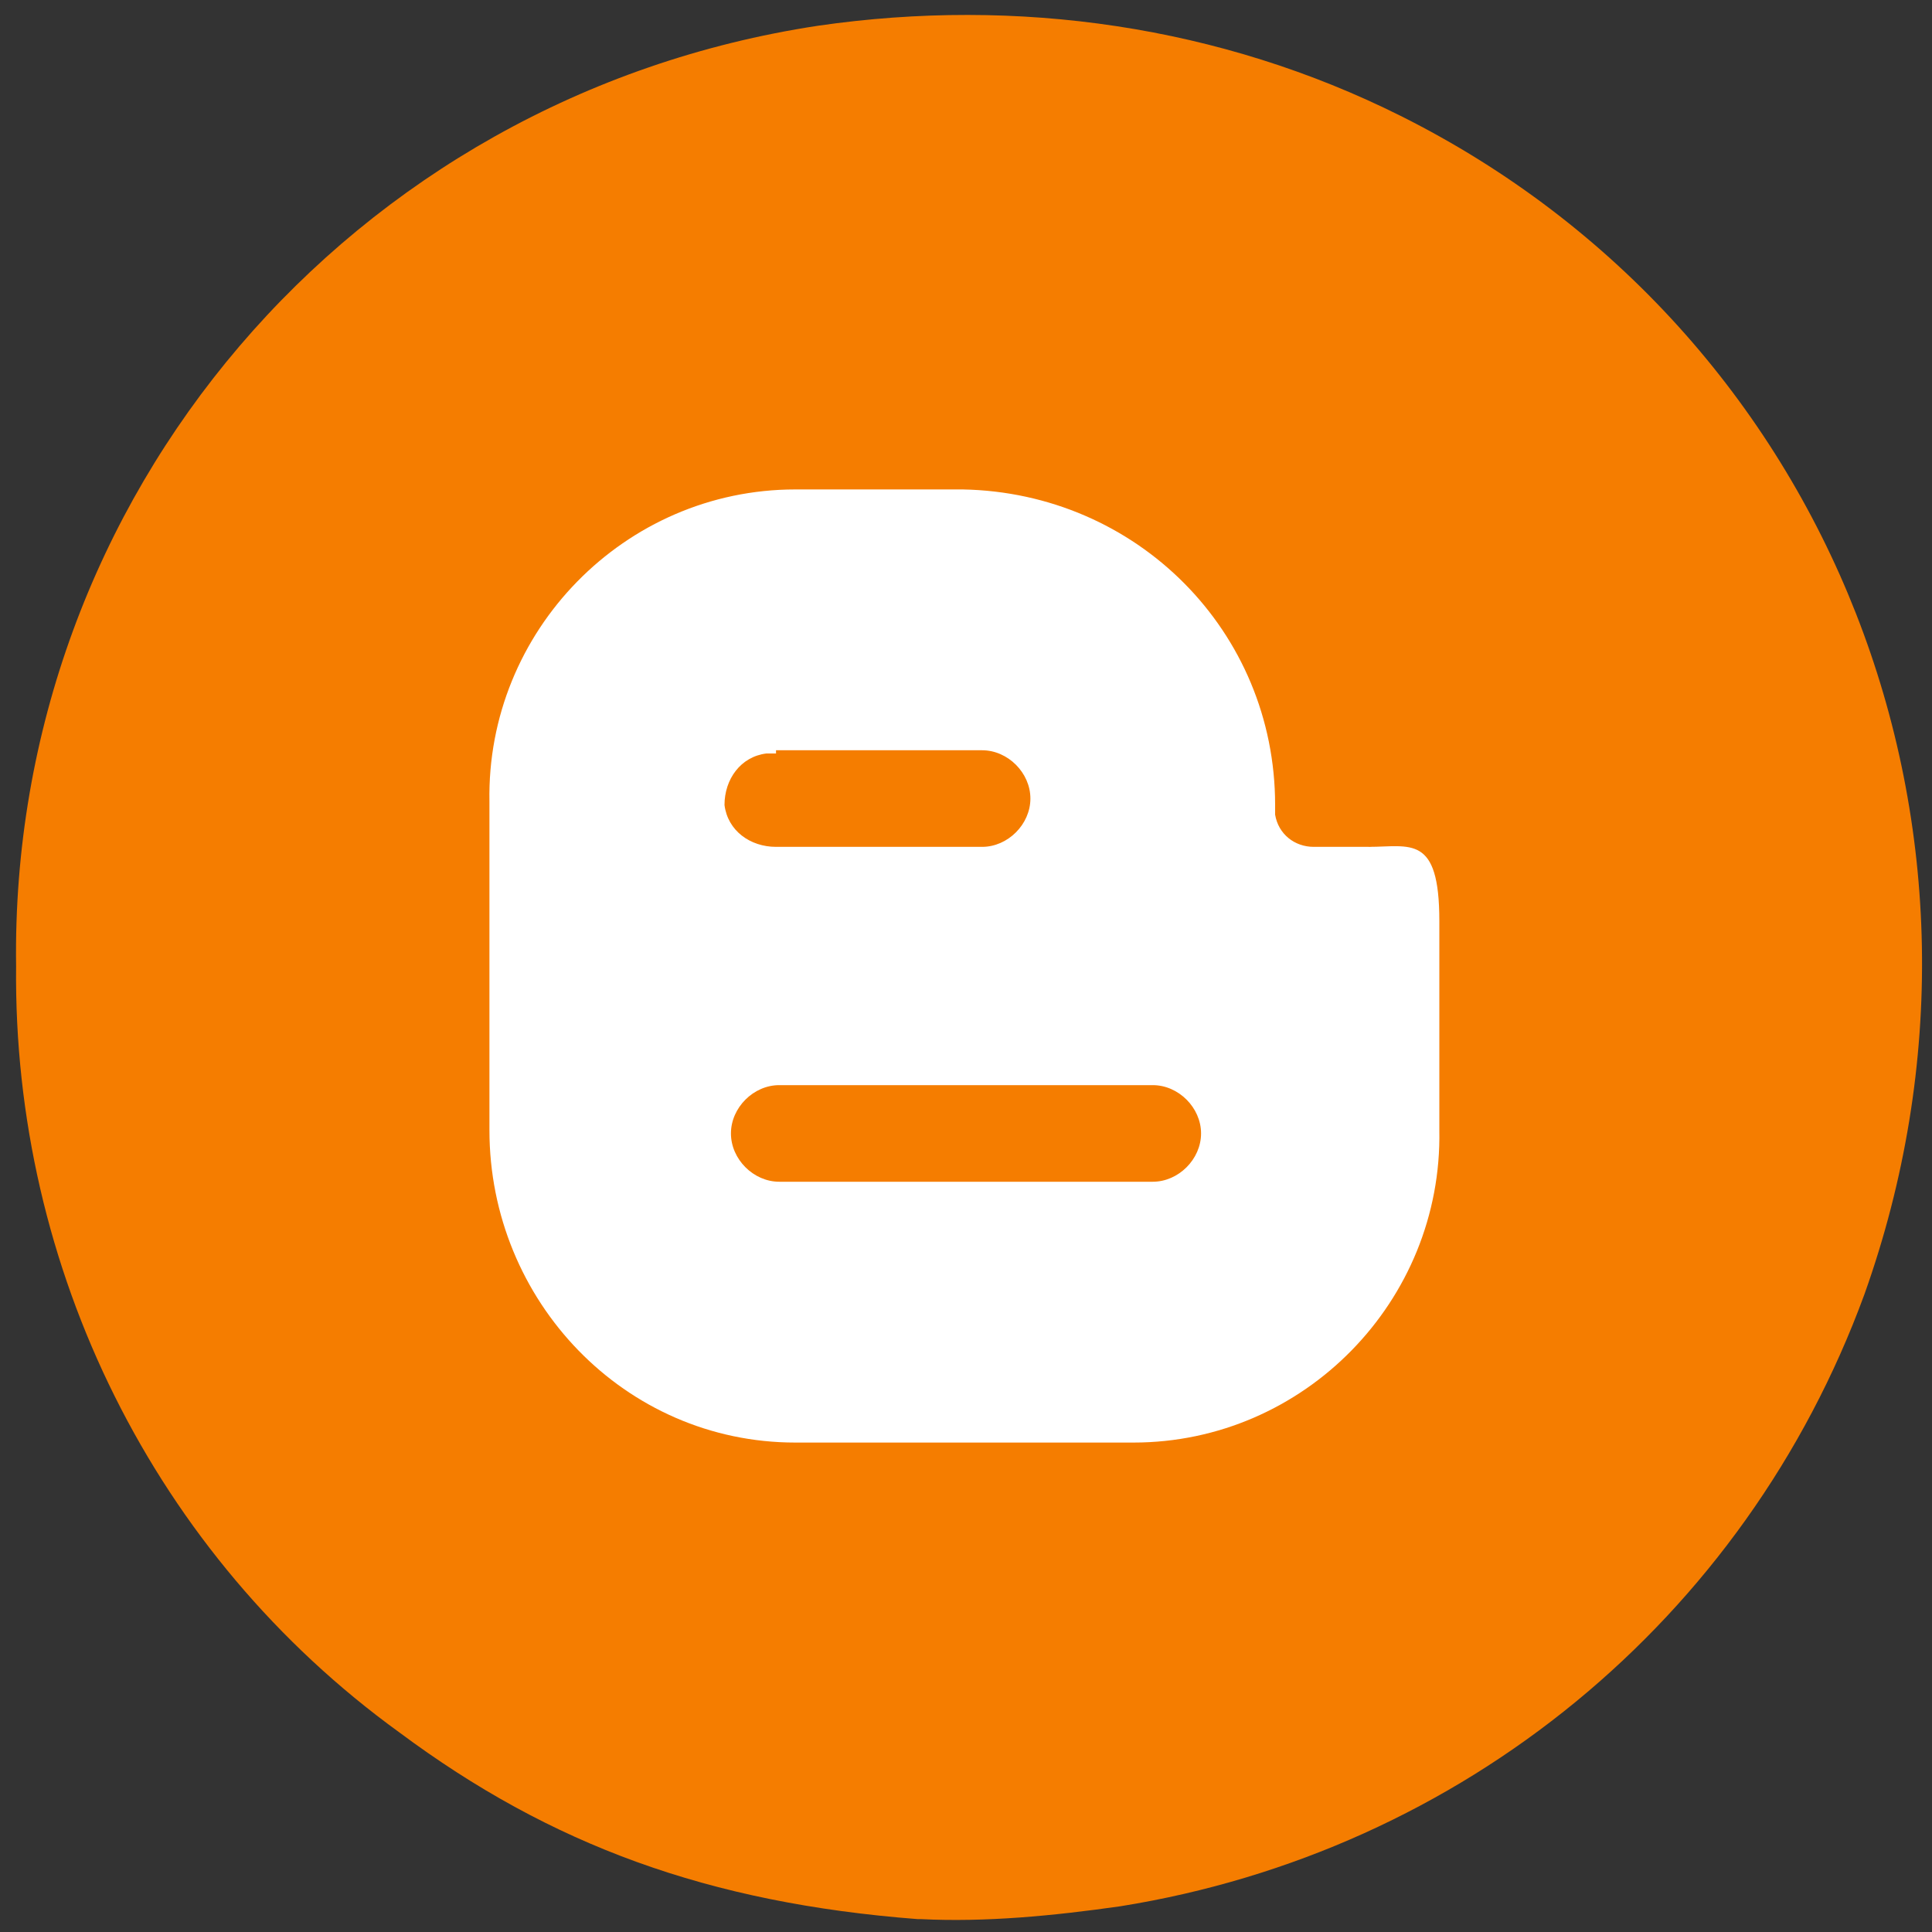
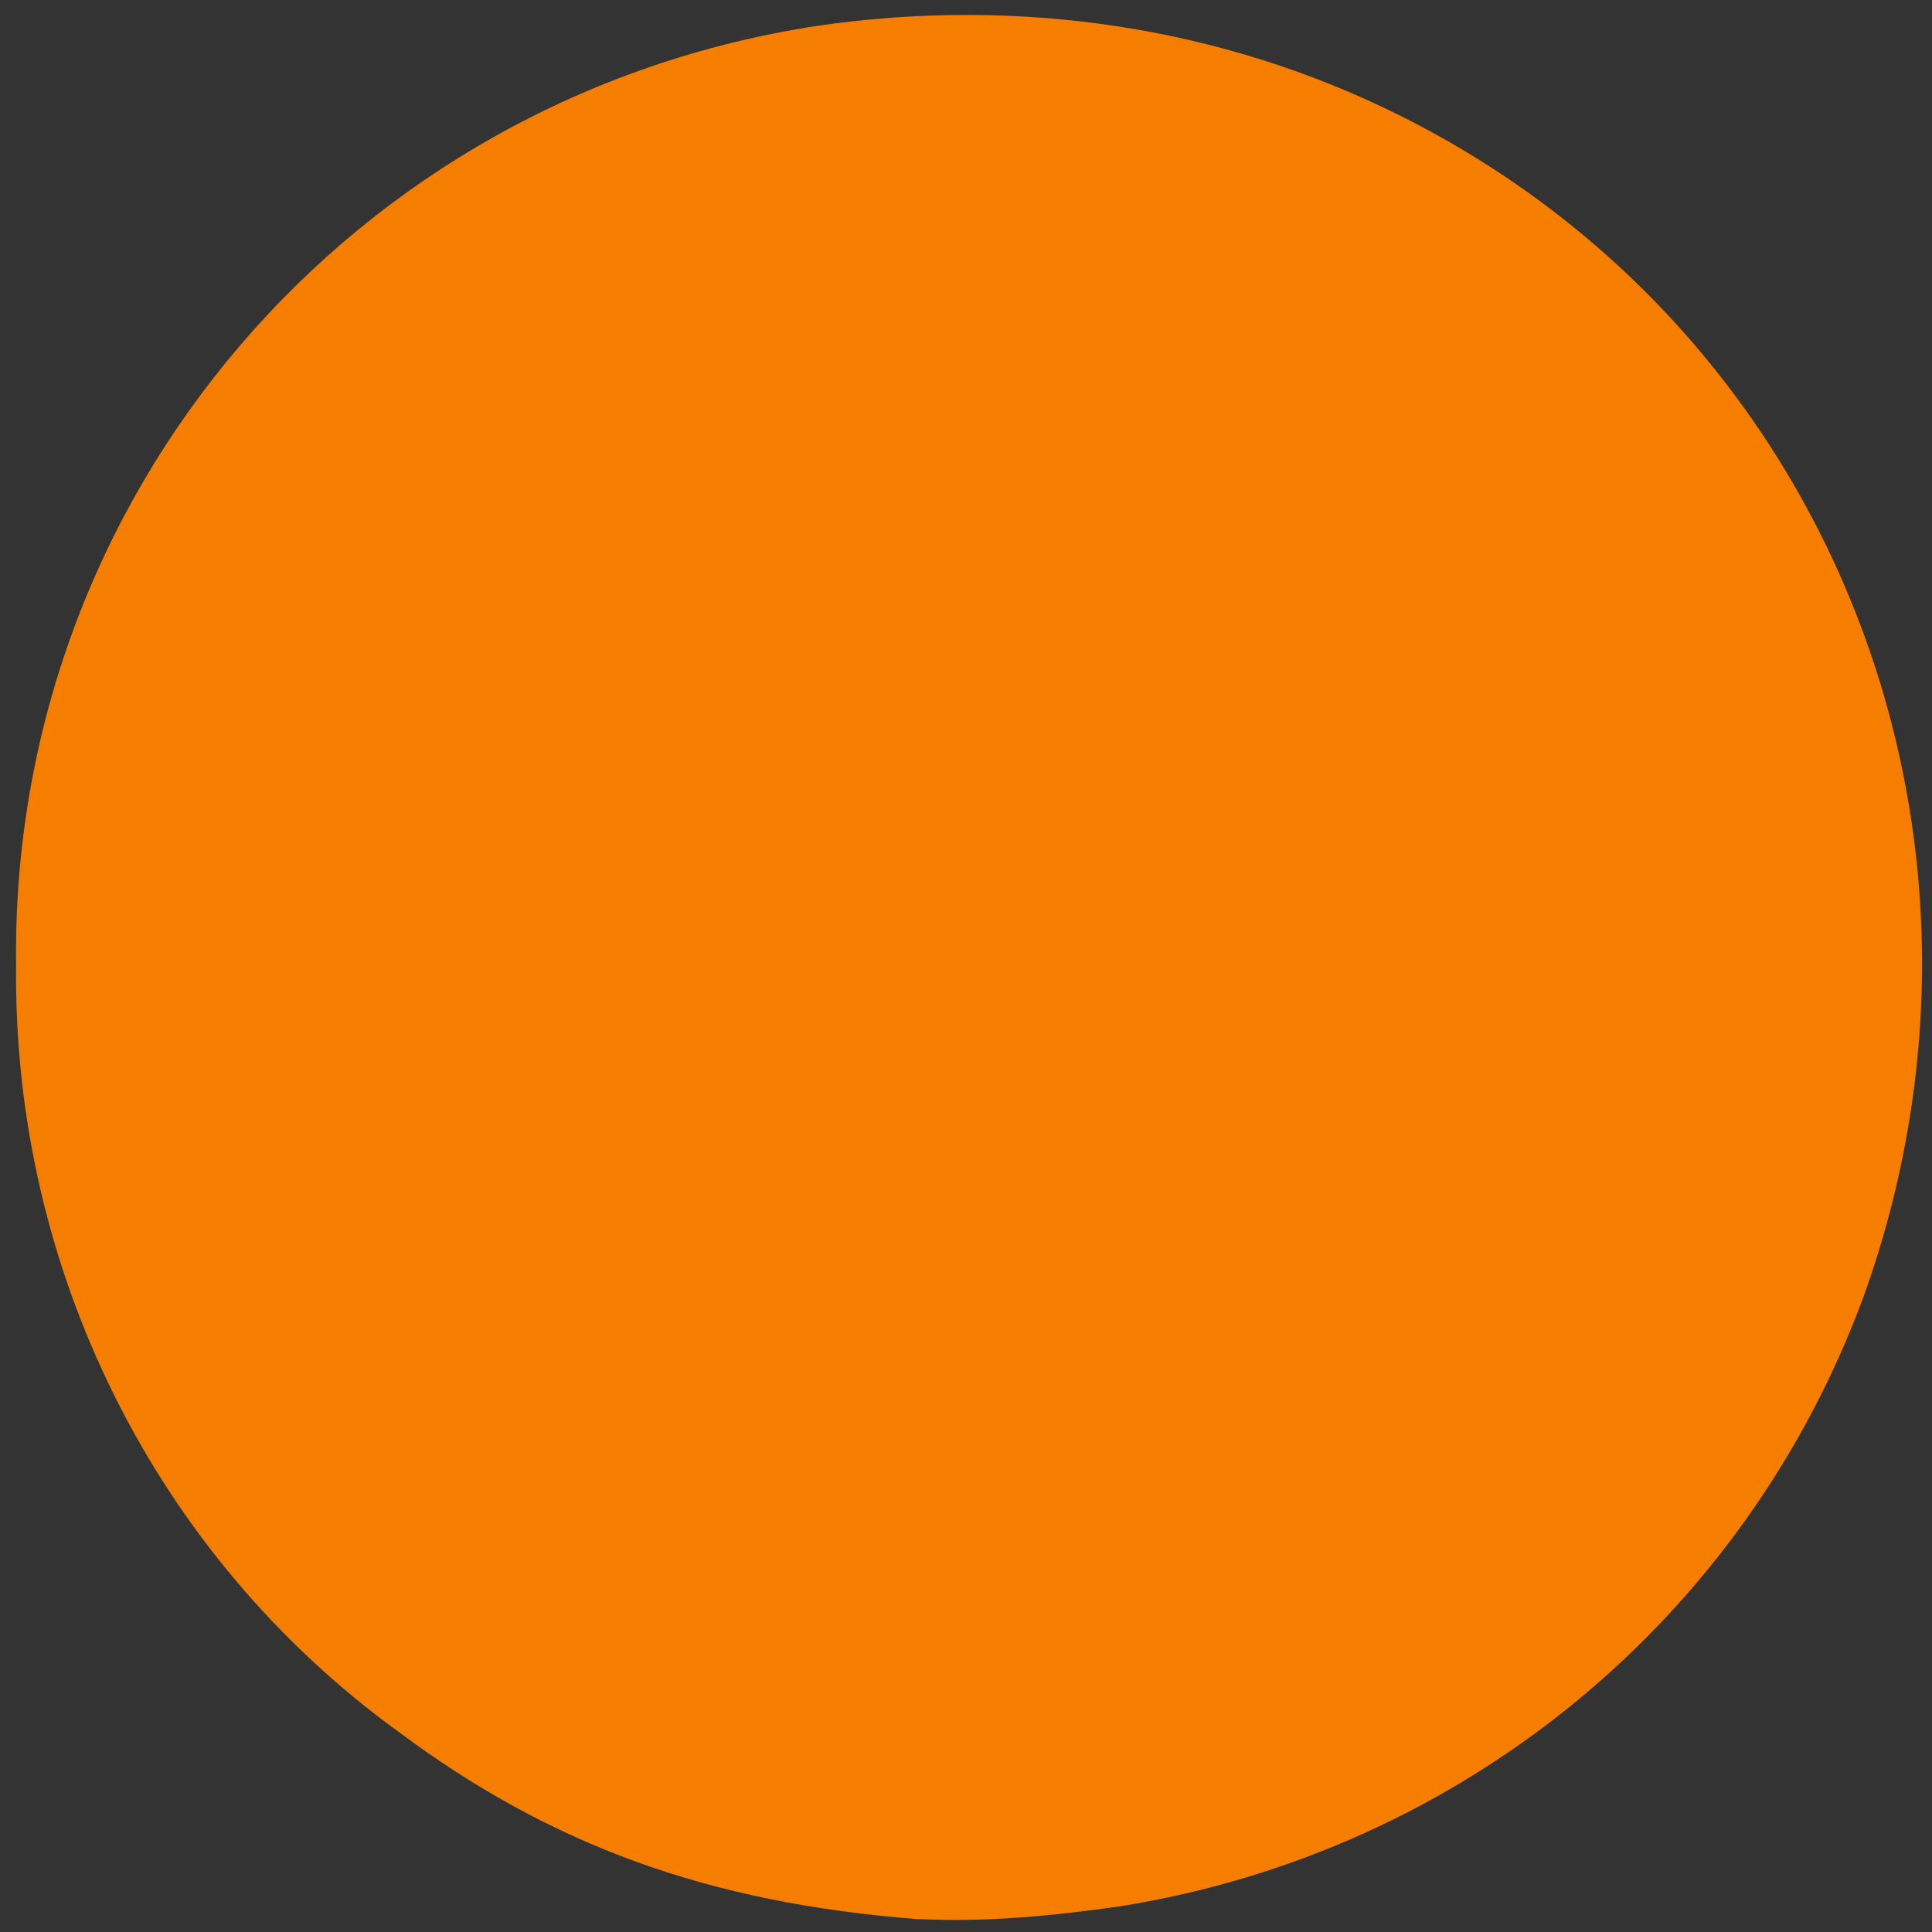
<svg xmlns="http://www.w3.org/2000/svg" id="Layer_1" version="1.1" viewBox="0 0 60 60">
  <rect x="0" y="0" width="60" height="60" fill="#333333" stroke="none" />
  <defs>
    <style>
      .st0 {
        fill: #fff;
        fill-rule: evenodd;
      }

      .st1 {
        fill: #f57d00;
      }
    </style>
  </defs>
  <path class="st1" d="M28.5,59.6c-6.5-.5-11.4-2.3-16.1-5.8C4.8,48.3.4,39.4.5,30,.3,15.4,10.9,3,25.4.8c6.2-.9,12.5,0,18.1,2.8,13.4,6.7,19.5,22.3,14.4,36.6-3.7,10.1-12.5,17.3-23.1,19-2.1.3-4.2.5-6.2.4h-.1Z" />
-   <path class="st0" d="M42.6,26.3h-1.8c-.6,0-1.1-.4-1.2-1v-.3c0-5.4-4.3-9.7-9.7-9.8h-5.2c-5.3,0-9.6,4.4-9.5,9.7h0v10.2c0,5.3,4.2,9.7,9.5,9.7h10.5c5.3,0,9.6-4.4,9.5-9.7h0v-6.5c0-2.7-.9-2.3-2.2-2.3h0M24.1,23.3h6.4c.8,0,1.5.7,1.5,1.5s-.7,1.5-1.5,1.5h-6.4c-.8,0-1.5-.5-1.6-1.3,0-.8.5-1.5,1.3-1.6h.3M35.8,36.7h-11.6c-.8,0-1.5-.7-1.5-1.5s.7-1.5,1.5-1.5h11.6c.8,0,1.5.7,1.5,1.5s-.7,1.5-1.5,1.5h0" />
</svg>